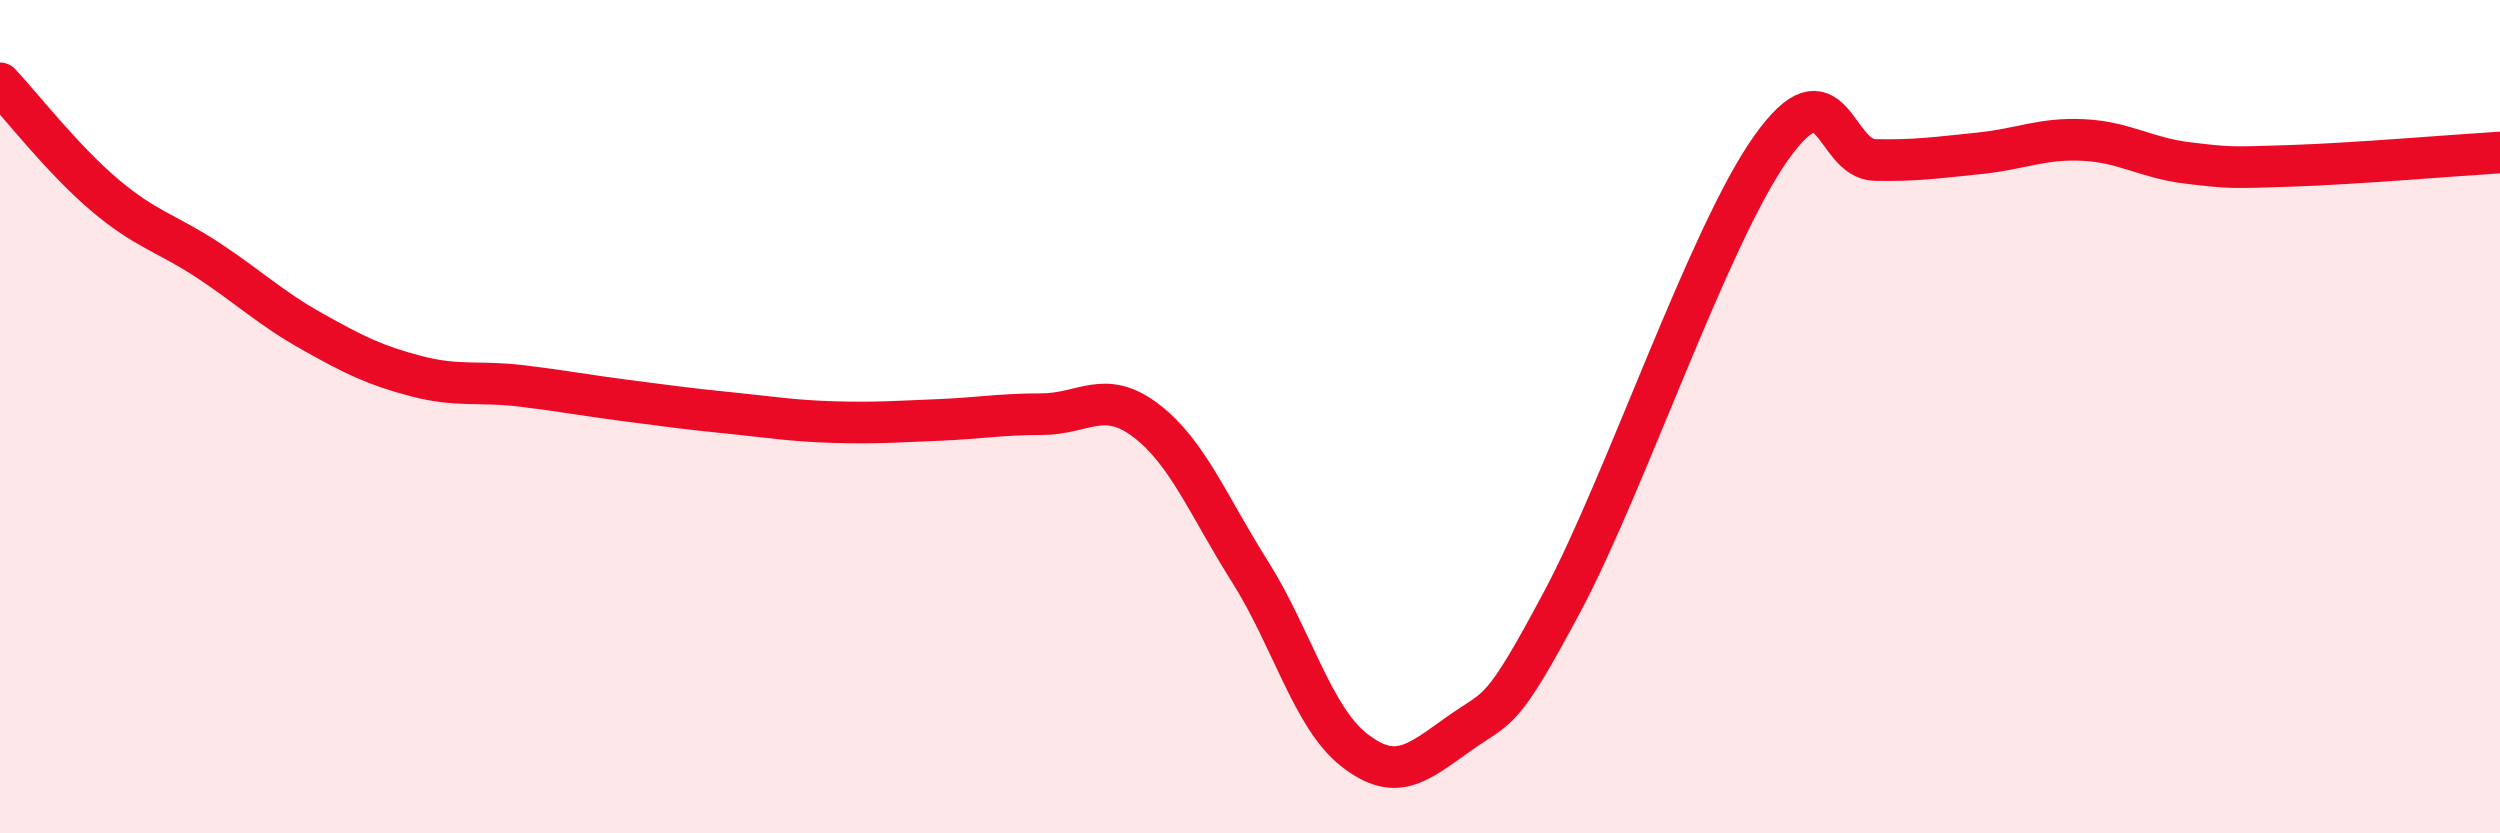
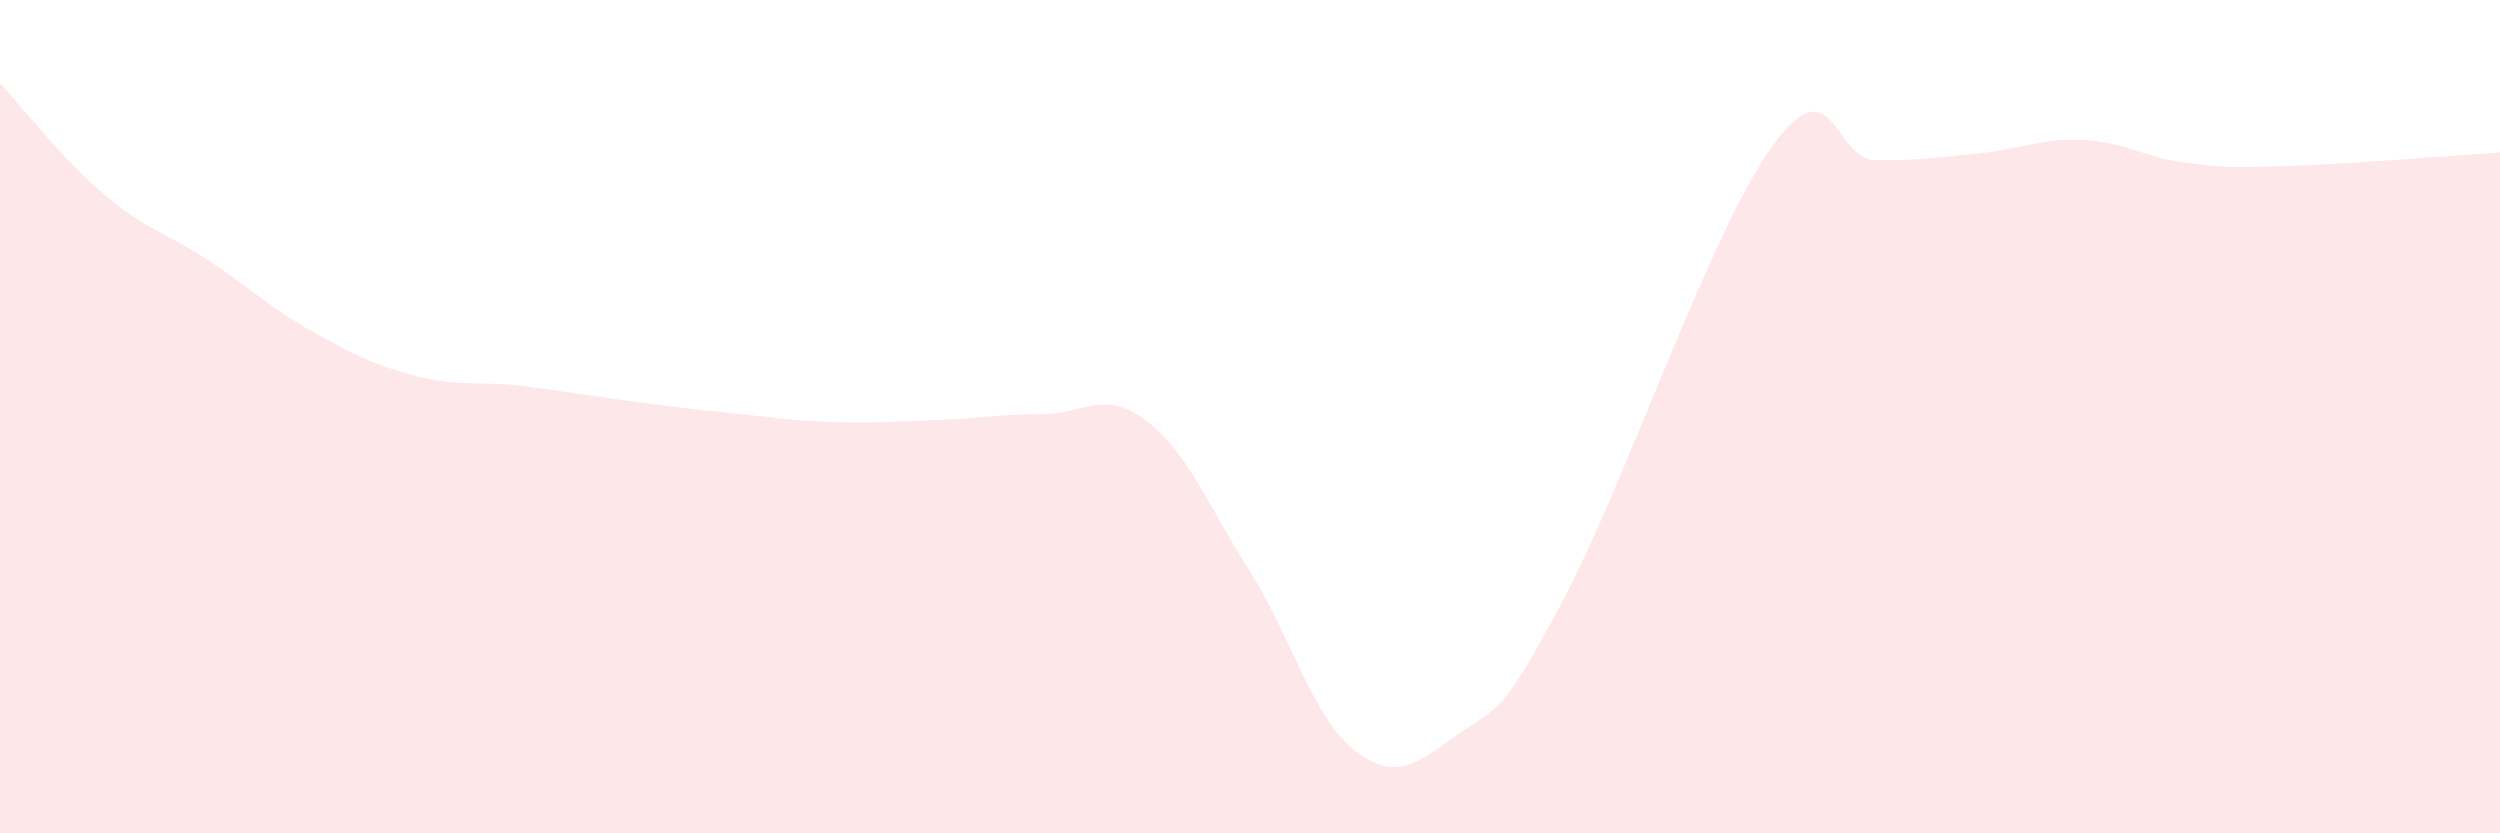
<svg xmlns="http://www.w3.org/2000/svg" width="60" height="20" viewBox="0 0 60 20">
  <path d="M 0,2 C 0.5,2.53 1.5,3.82 2.5,4.67 C 3.5,5.52 4,5.59 5,6.25 C 6,6.91 6.5,7.4 7.5,7.96 C 8.5,8.52 9,8.77 10,9.03 C 11,9.29 11.5,9.14 12.5,9.26 C 13.5,9.38 14,9.48 15,9.61 C 16,9.74 16.5,9.81 17.5,9.91 C 18.5,10.01 19,10.1 20,10.13 C 21,10.16 21.5,10.12 22.5,10.08 C 23.5,10.04 24,9.94 25,9.94 C 26,9.94 26.5,9.33 27.5,10.09 C 28.5,10.85 29,12.14 30,13.72 C 31,15.3 31.5,17.22 32.5,18 C 33.5,18.78 34,18.33 35,17.62 C 36,16.91 36,17.24 37.5,14.43 C 39,11.62 41,5.68 42.5,3.56 C 44,1.44 44,3.82 45,3.84 C 46,3.86 46.5,3.78 47.5,3.68 C 48.5,3.58 49,3.31 50,3.36 C 51,3.41 51.5,3.79 52.5,3.91 C 53.5,4.03 53.5,4.03 55,3.98 C 56.5,3.93 59,3.72 60,3.66L60 20L0 20Z" fill="#EB0A25" opacity="0.1" stroke-linecap="round" stroke-linejoin="round" />
-   <path d="M 0,2 C 0.5,2.53 1.5,3.82 2.5,4.67 C 3.5,5.52 4,5.59 5,6.25 C 6,6.91 6.5,7.4 7.5,7.96 C 8.5,8.52 9,8.77 10,9.03 C 11,9.29 11.5,9.14 12.5,9.26 C 13.5,9.38 14,9.48 15,9.61 C 16,9.74 16.5,9.81 17.5,9.91 C 18.5,10.01 19,10.1 20,10.13 C 21,10.16 21.5,10.12 22.5,10.08 C 23.5,10.04 24,9.94 25,9.94 C 26,9.94 26.5,9.33 27.5,10.09 C 28.5,10.85 29,12.14 30,13.72 C 31,15.3 31.5,17.22 32.5,18 C 33.5,18.78 34,18.33 35,17.62 C 36,16.91 36,17.24 37.5,14.43 C 39,11.62 41,5.68 42.5,3.56 C 44,1.44 44,3.82 45,3.84 C 46,3.86 46.5,3.78 47.5,3.68 C 48.5,3.58 49,3.31 50,3.36 C 51,3.41 51.5,3.79 52.5,3.91 C 53.5,4.03 53.5,4.03 55,3.98 C 56.5,3.93 59,3.72 60,3.66" stroke="#EB0A25" stroke-width="1" fill="none" stroke-linecap="round" stroke-linejoin="round" />
</svg>